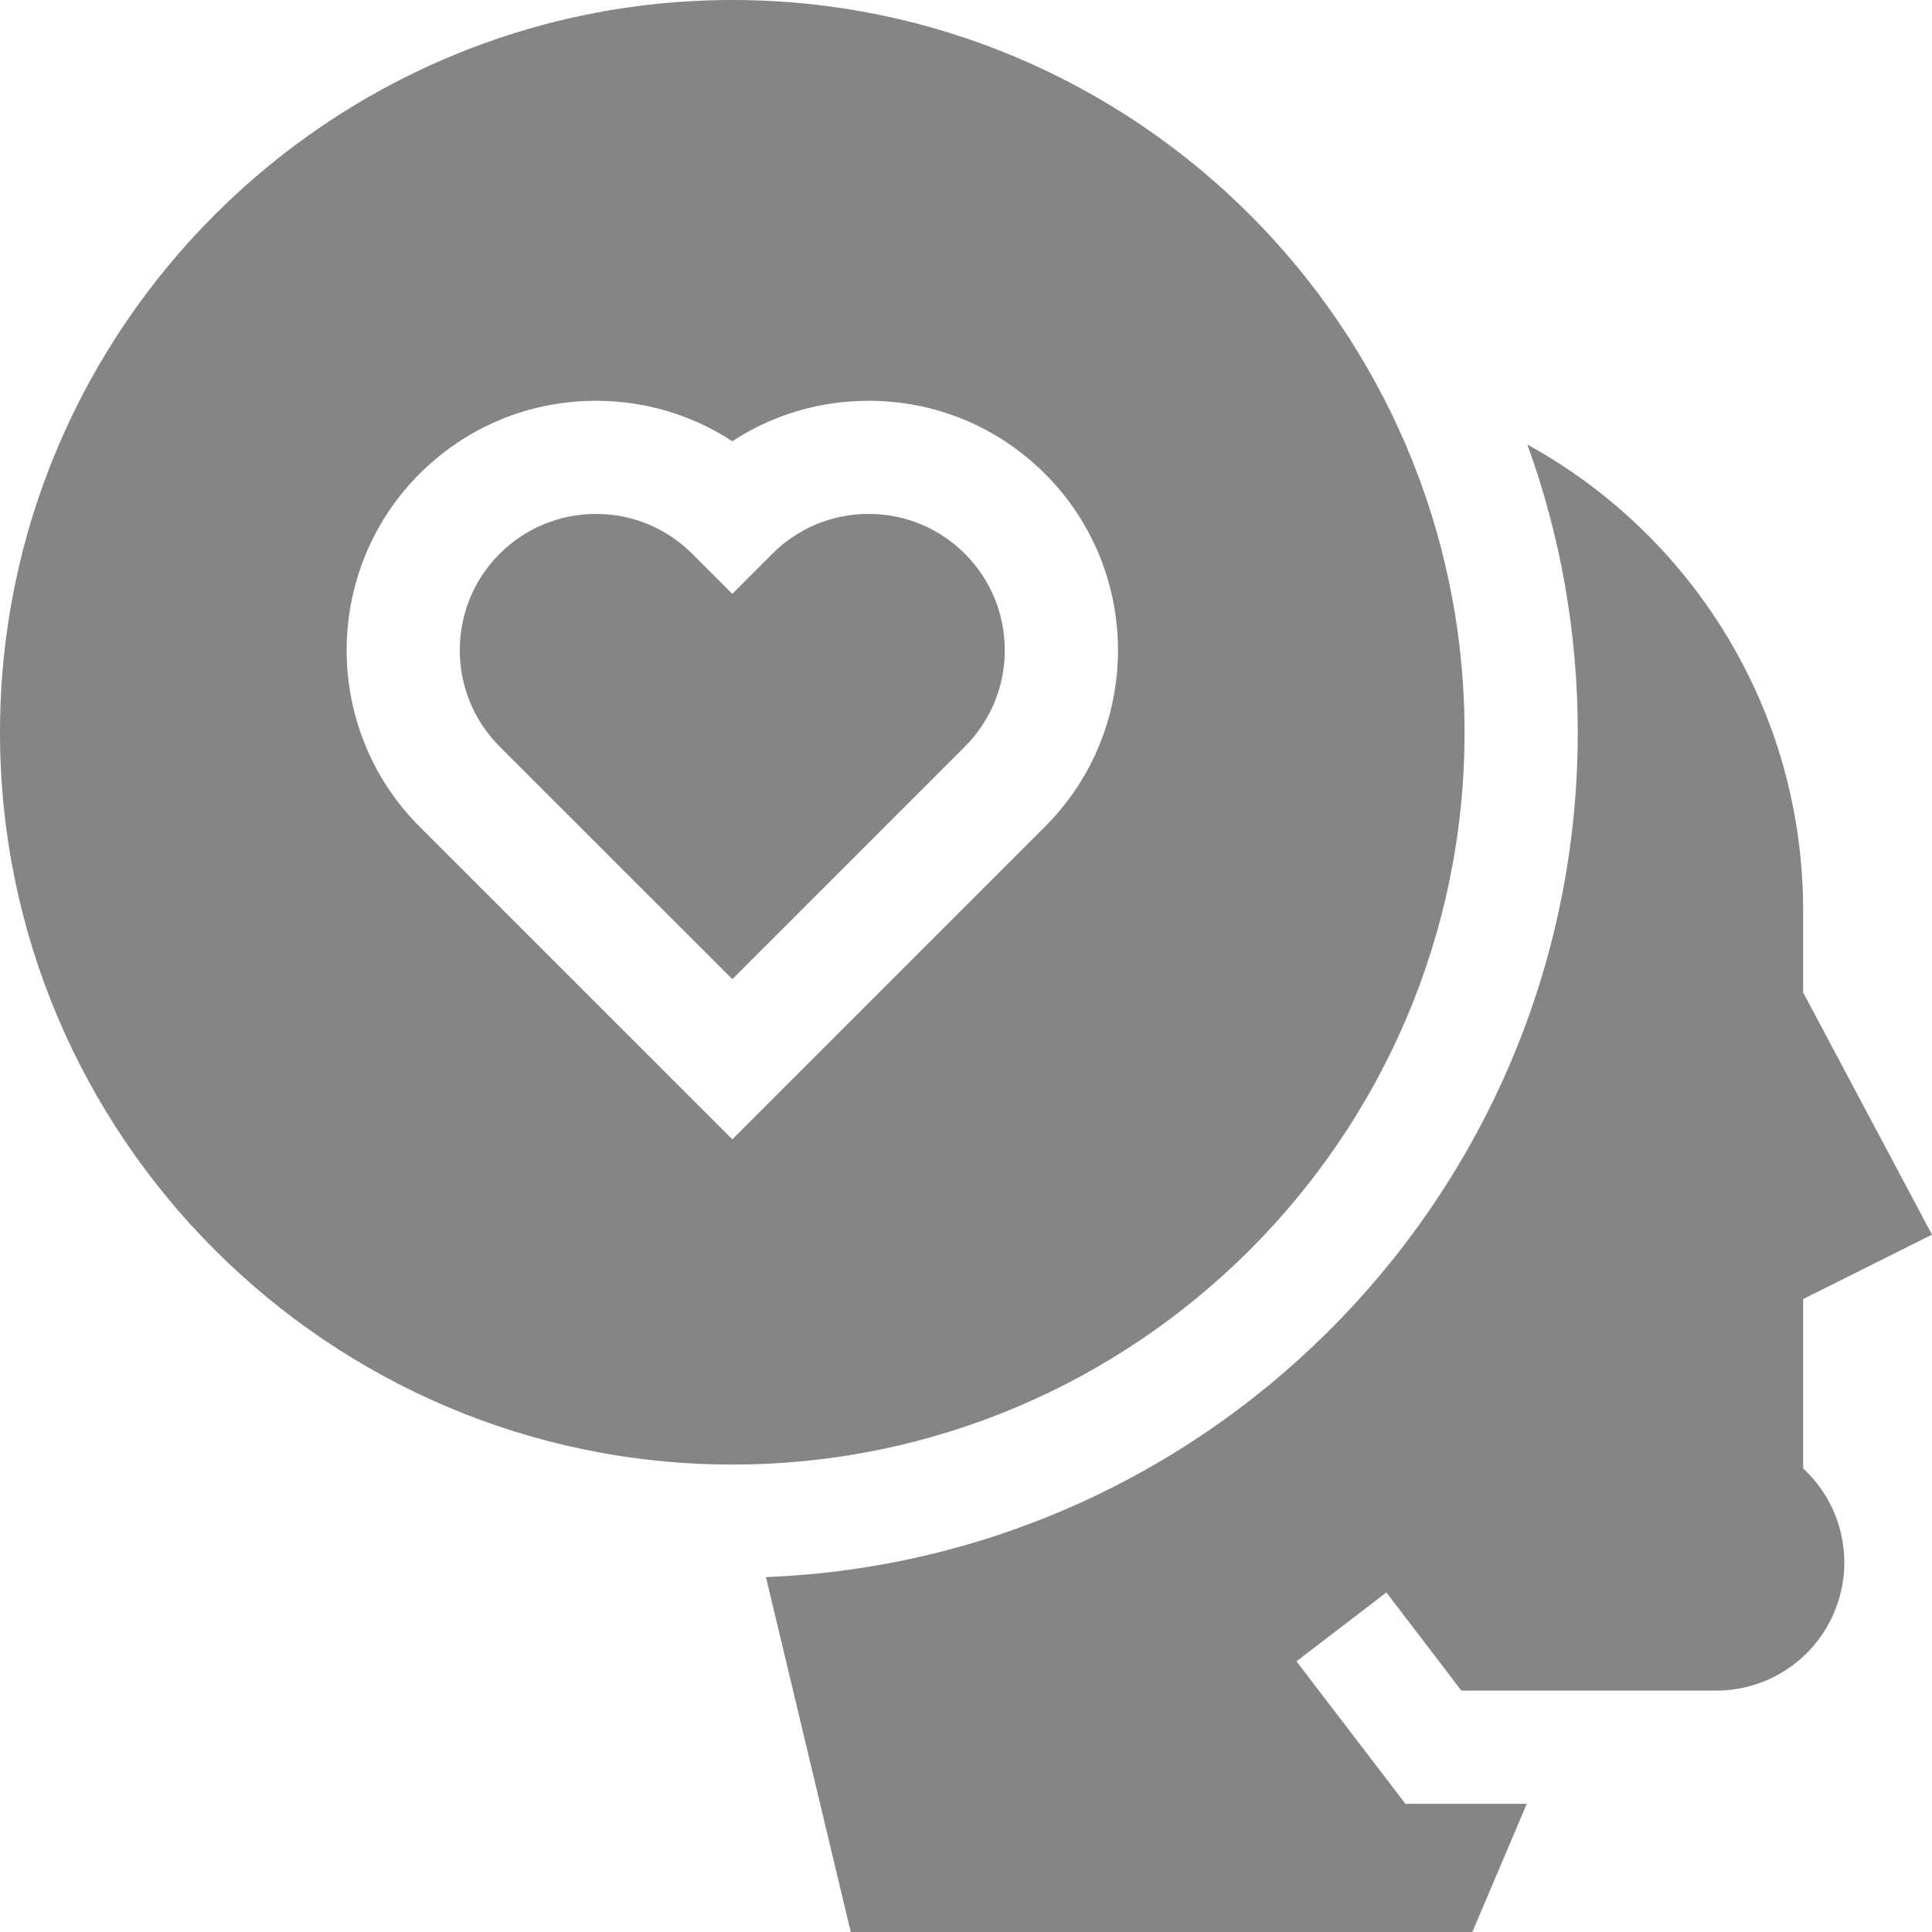
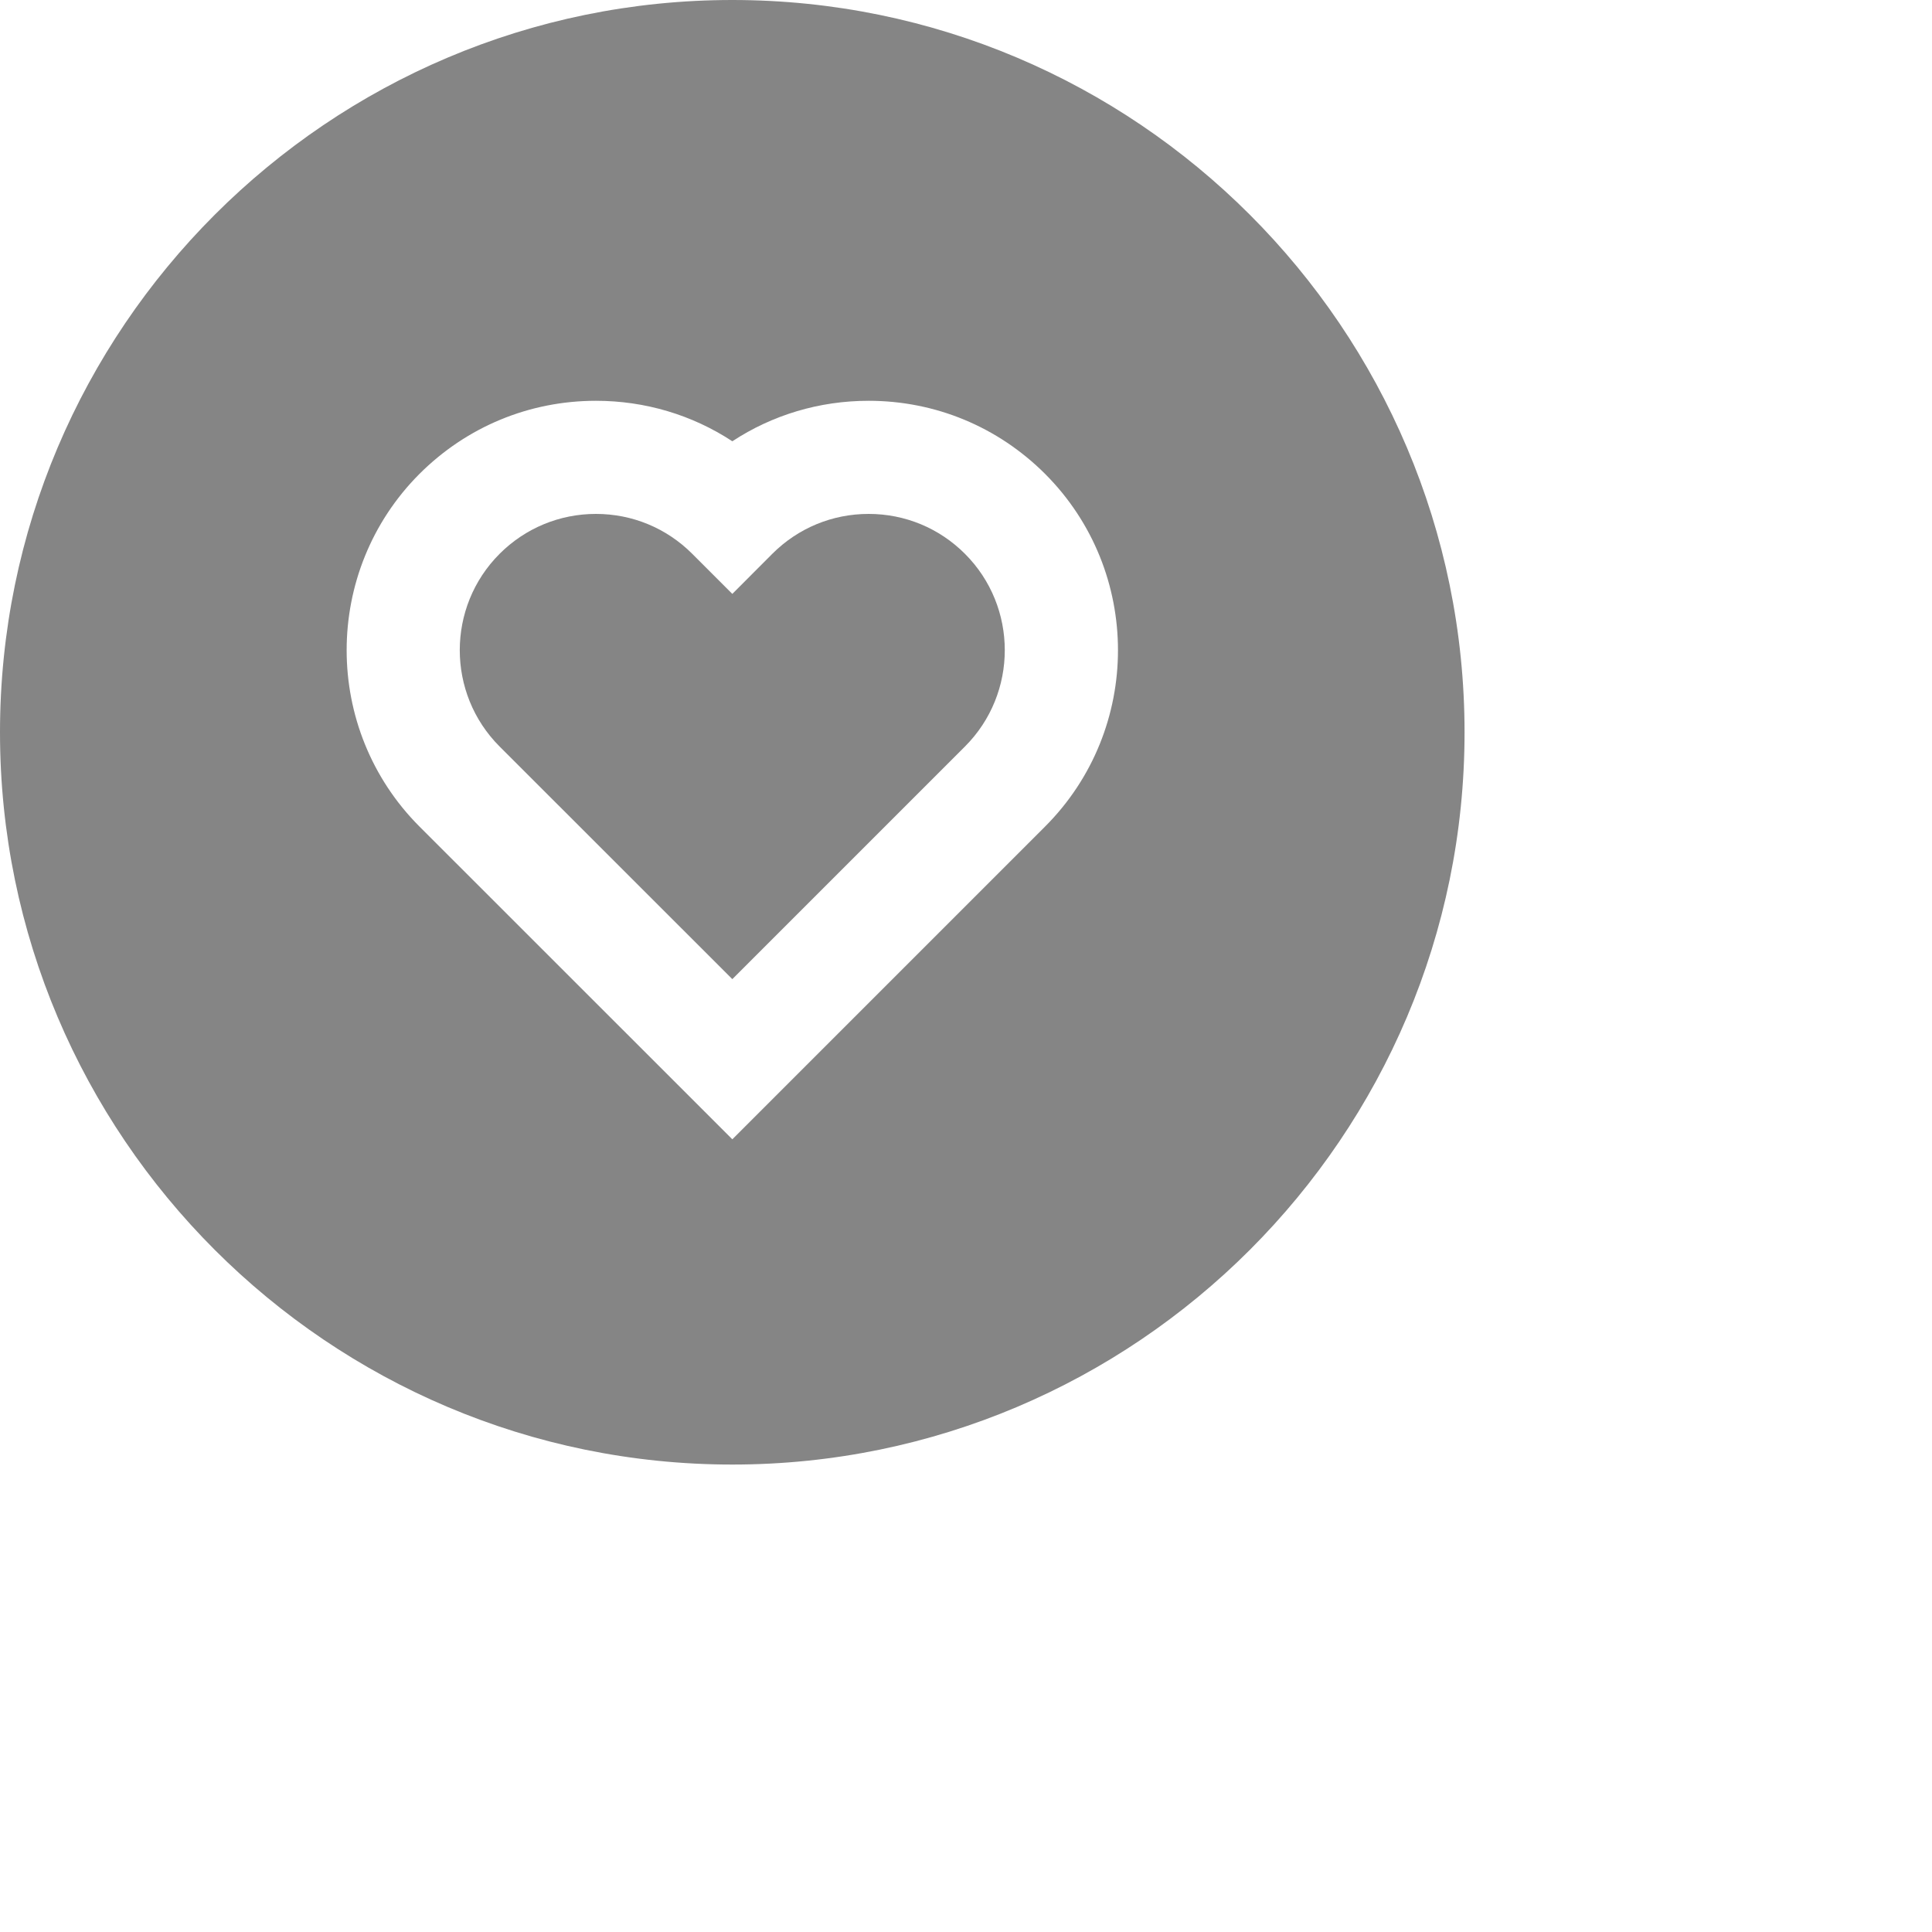
<svg xmlns="http://www.w3.org/2000/svg" width="20" height="20" viewBox="0 0 20 20" fill="none">
  <g clip-path="url(#clip0_2414_33396)">
-     <path d="M18.666 13.448L20 12.781L18.666 10.274V9.425C18.666 7.346 17.513 5.537 15.811 4.602C16.149 5.532 16.333 6.535 16.333 7.58C16.333 12.29 12.595 16.143 7.929 16.326L8.807 20H15.242L15.805 18.673H14.549L13.421 17.198L14.352 16.485L15.128 17.501H17.767C18.31 17.501 18.798 17.17 18.998 16.665C19.2 16.158 19.071 15.58 18.672 15.207L18.666 15.201V13.448Z" fill="#858585" />
    <path d="M15.161 7.581C15.161 3.401 11.761 0 7.581 0C3.401 0 0 3.401 0 7.581C0 11.761 3.401 15.161 7.581 15.161C11.761 15.161 15.161 11.761 15.161 7.581ZM10.818 8.557L7.581 11.794L4.343 8.557C3.337 7.55 3.337 5.912 4.343 4.905C4.831 4.418 5.479 4.149 6.169 4.149C6.678 4.149 7.165 4.295 7.581 4.568C7.997 4.295 8.483 4.149 8.992 4.149C9.682 4.149 10.33 4.418 10.818 4.905C11.825 5.912 11.825 7.55 10.818 8.557Z" fill="#858585" />
    <path d="M8.992 5.32C8.615 5.32 8.261 5.467 7.995 5.733L7.581 6.148L7.166 5.733C6.9 5.467 6.546 5.32 6.169 5.32C5.793 5.32 5.438 5.467 5.172 5.733C4.622 6.283 4.622 7.178 5.172 7.728L7.581 10.136L9.989 7.728C10.539 7.178 10.539 6.283 9.989 5.733C9.723 5.467 9.369 5.32 8.992 5.32Z" fill="#858585" />
  </g>
  <defs>
    <clipPath id="clip0_2414_33396">
      <rect width="20" height="20" fill="white" />
    </clipPath>
  </defs>
</svg>